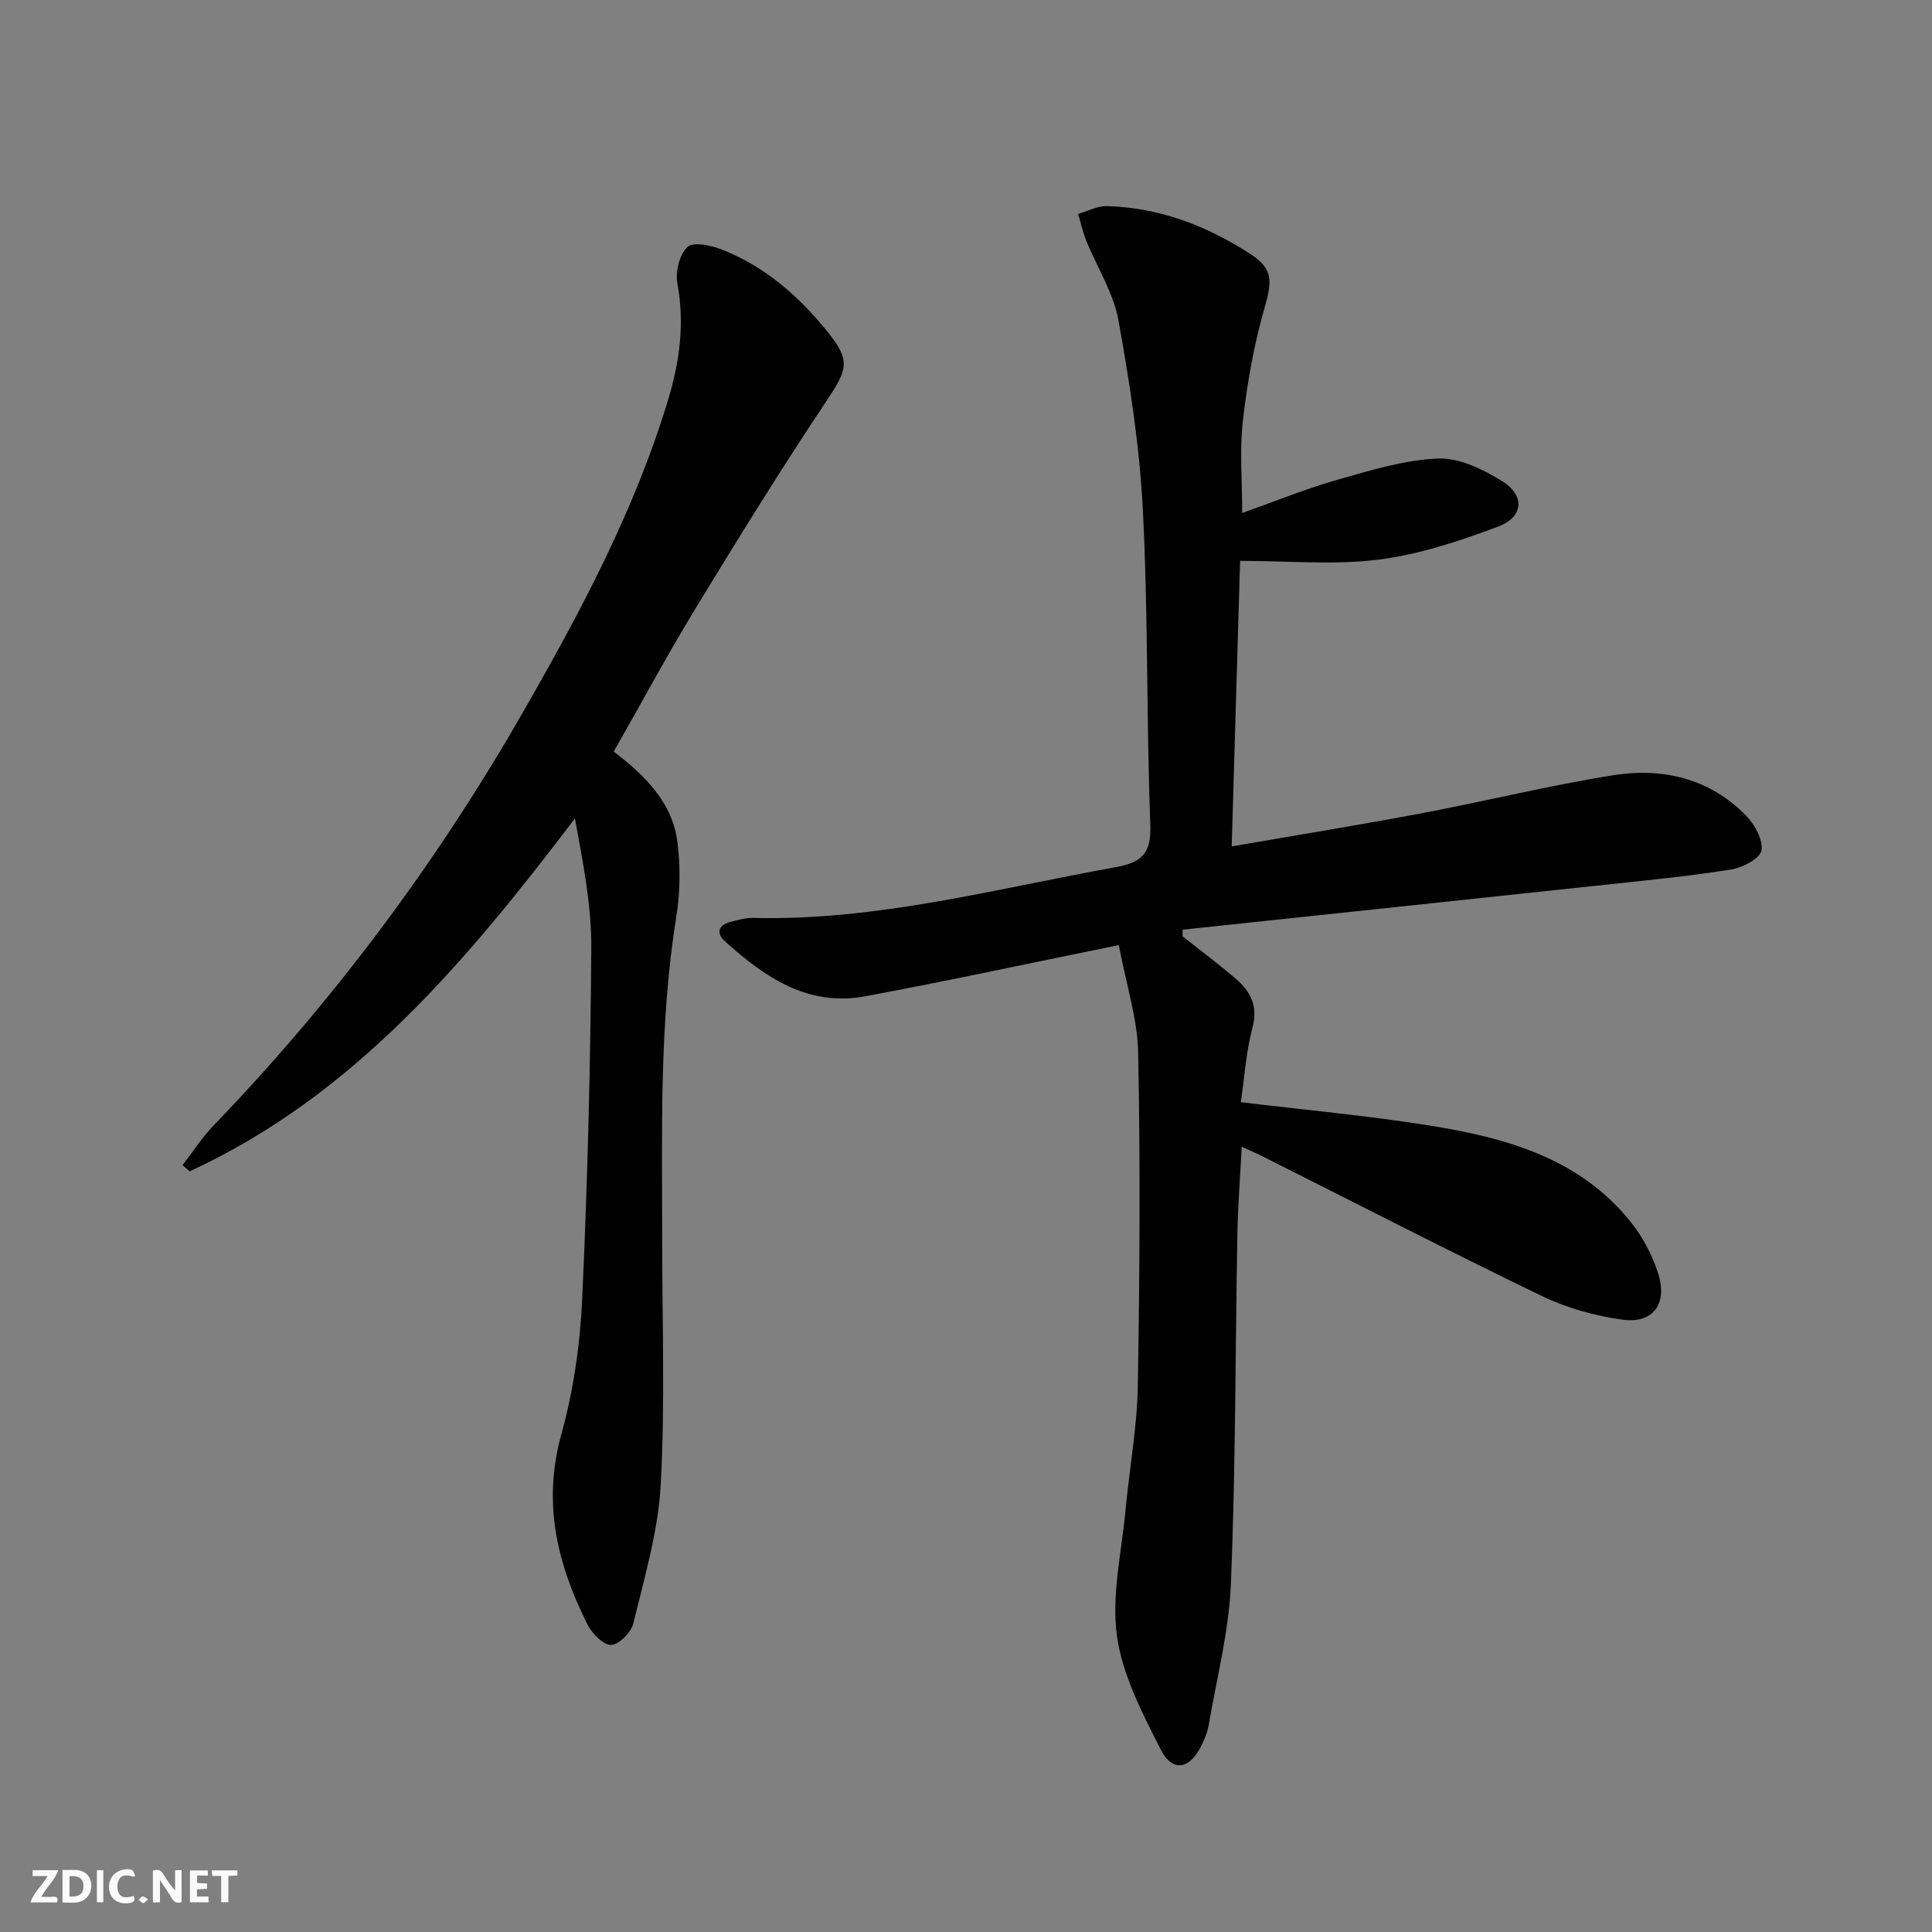
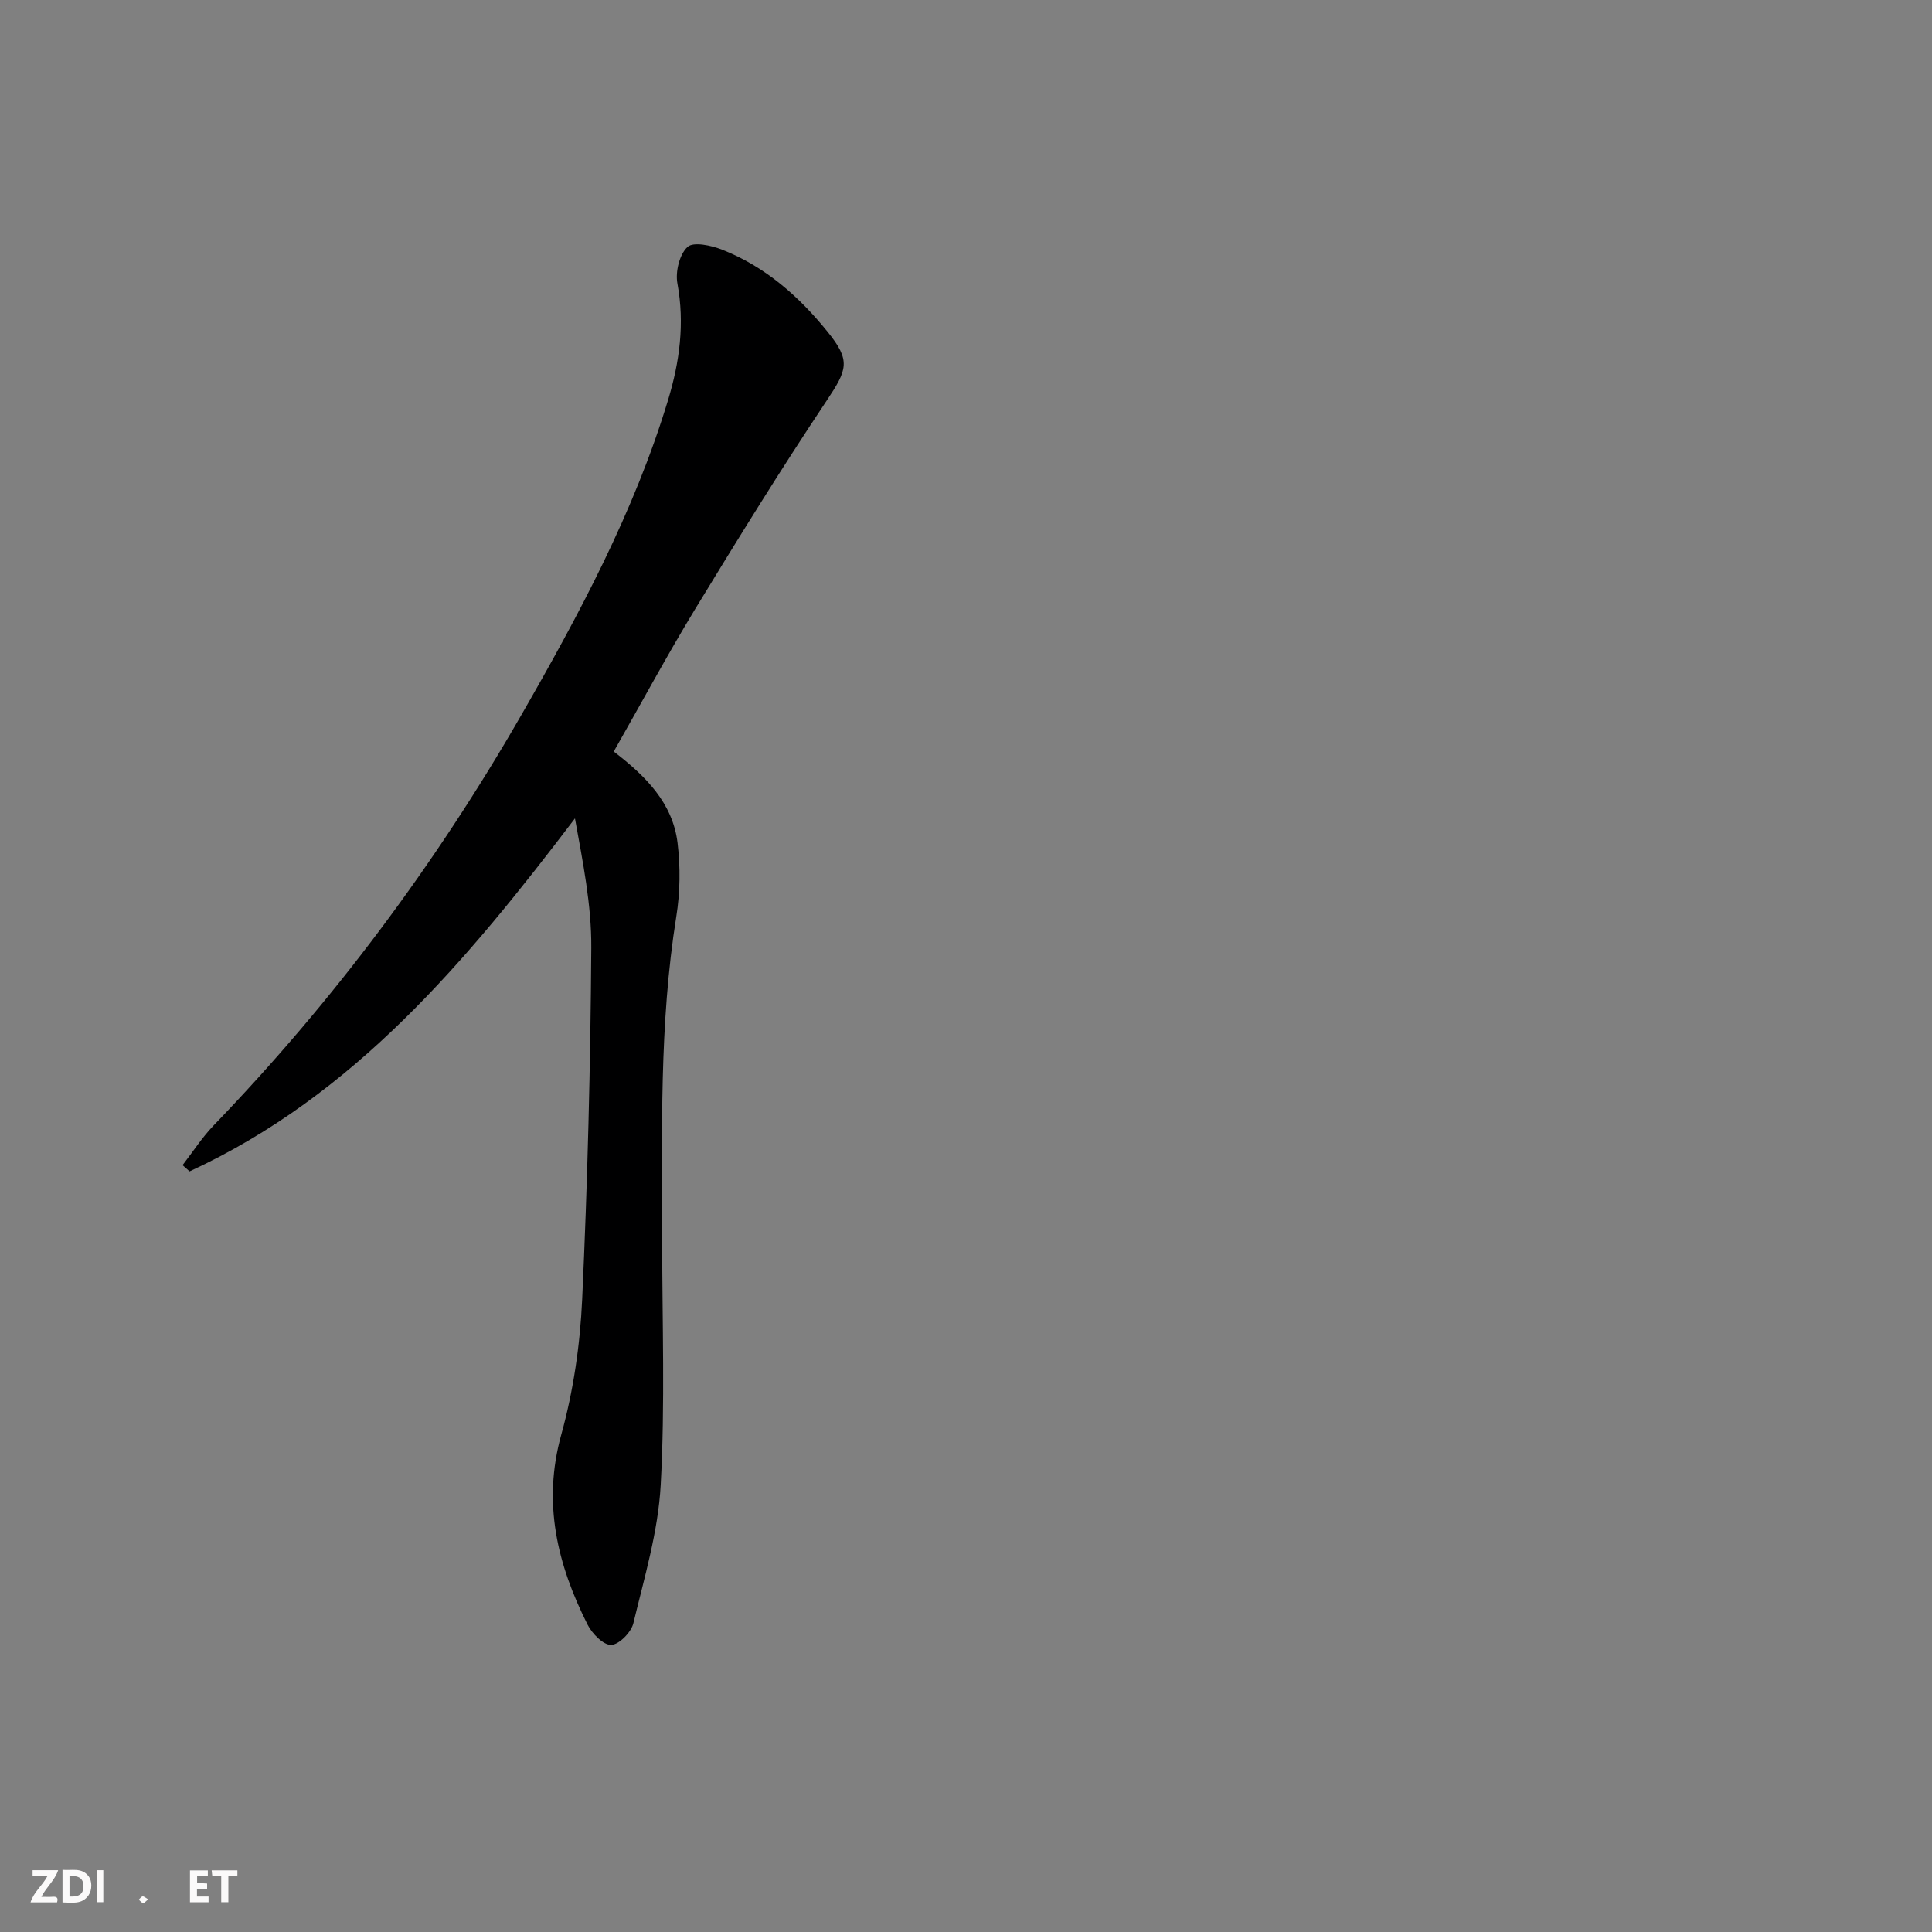
<svg xmlns="http://www.w3.org/2000/svg" enable-background="new 0 0 400 400" viewBox="0 0 400 400">
  <rect x="0" y="0" width="400" height="400" fill="#808080" stroke="none" />
  <g fill="#fbfafa">
-     <path d="m37.59 393.81c-.92.31-1.52.05-2-.78-.7-1.2-1.52-2.34-2.47-3.78v4.59c-.55.03-.95.05-1.41.07-.03-.37-.06-.64-.06-.91 0-1.91 0-3.81 0-5.7 1.13-.41 1.77-.03 2.29.91.62 1.11 1.38 2.14 2.31 3.19v-4.2h1.35v6.61z" />
    <path d="m12.94 393.88v-6.75c1.9.19 3.93-.54 5.37 1.29.8 1.01.78 2.88.03 3.97-1.37 1.97-3.4 1.51-5.4 1.49m1.45-1.22c2.04.12 2.92-.58 2.89-2.21-.03-1.51-.98-2.19-2.89-2z" />
    <path d="m11.81 393.87h-5.49c.68-2.18 2.47-3.48 3.51-5.45h-3.08v-1.21h5.29c-.71 2.13-2.44 3.48-3.47 5.51.86 0 1.63.04 2.39-.01.79-.05 1.14.21.85 1.16" />
    <path d="m39.33 393.86v-6.61h3.7v1.07h-2.22v1.52c.68.04 1.34.09 2.07.13v1.07c-.72.05-1.38.09-2.1.14v1.48h2.4v1.19h-3.85z" />
-     <path d="m27.71 388.56c-1.15-.3-2.46-.61-3.1.64-.37.73-.41 1.93-.06 2.67.63 1.35 1.99.93 3.17.68.35.94-.01 1.32-.93 1.46-1.62.25-3.05-.27-3.76-1.48-.73-1.25-.6-3.03.31-4.17.88-1.11 2.71-1.7 4-1.16.32.13.44.74.65 1.12-.1.08-.19.16-.28.24" />
    <path d="m49.15 387.24v1.07c-.59.02-1.17.05-1.87.08v5.44h-1.48v-5.44h-1.85c-.05-.4-.08-.73-.13-1.15z" />
    <path d="m20.06 387.21h1.33v6.62h-1.33z" />
    <path d="m30.68 393.25c-.49.38-.8.79-1.05.76-.32-.05-.6-.45-.9-.7.26-.24.51-.64.8-.67.29-.04.62.3 1.15.61" />
  </g>
-   <path d="m231.63 195.67c-18.44 3.75-35.45 7.43-52.55 10.61-11.81 2.19-20.76-3.96-28.98-11.38-1.79-1.62-1.5-3.31 1.04-4 1.59-.43 3.27-.89 4.89-.85 25.54.6 50.03-6.02 74.85-10.49 5.62-1.01 7.5-2.89 7.28-8.85-.81-21.63-.44-43.3-1.53-64.91-.66-13.21-2.71-26.41-5.06-39.45-1.03-5.72-4.44-11-6.67-16.52-.72-1.78-1.13-3.69-1.68-5.54 1.98-.57 3.97-1.66 5.93-1.61 10.94.28 20.82 4.1 29.86 10 4.67 3.05 4.35 5.66 2.78 11.13-2.18 7.59-3.56 15.47-4.47 23.32-.7 6.07-.14 12.29-.14 19.08 6.75-2.39 13.15-5 19.76-6.89 6.82-1.95 13.79-4.09 20.78-4.39 4.37-.19 9.27 2.22 13.22 4.64 4.8 2.95 4.55 7.44-.69 9.42-8.01 3.03-16.37 5.79-24.81 6.87-9.12 1.16-18.49.26-28.69.26-.58 19.71-1.15 39.05-1.74 59.12 13.75-2.38 26.66-4.47 39.52-6.9 13.2-2.49 26.26-5.74 39.51-7.84 10.24-1.62 19.96.66 27.5 8.41 1.78 1.83 3.52 4.99 3.15 7.17-.28 1.65-3.82 3.53-6.14 3.91-8.35 1.35-16.79 2.18-25.21 3.08-29.49 3.16-58.98 6.28-88.47 9.41-.01.46-.03.91-.04 1.37 3.7 2.93 7.49 5.75 11.06 8.82 3.04 2.62 4.61 5.62 3.42 10.09-1.34 5.05-1.66 10.36-2.41 15.44 13.39 1.62 26.28 2.78 39.03 4.82 15.77 2.53 31.07 6.7 41.7 19.98 2.52 3.15 4.55 7 5.73 10.86 1.9 6.2-1.21 10.23-7.47 9.36-5.65-.79-11.44-2.38-16.57-4.85-19.46-9.39-38.67-19.29-57.98-28.99-1.17-.59-2.38-1.1-4.26-1.96-.32 6.31-.78 12.16-.89 18.02-.44 24.14-.36 48.3-1.34 72.42-.4 9.87-2.96 19.65-4.63 29.45-.25 1.45-.88 2.87-1.54 4.2-2.4 4.84-5.96 5.47-8.37.7-3.78-7.48-7.91-15.34-9.05-23.45-1.18-8.43.95-17.35 1.76-26.04.81-8.6 2.4-17.17 2.55-25.77.4-22.95.53-45.91.08-68.85-.12-7.15-2.48-14.26-4.02-22.43z" fill="#000001" />
  <path d="m127.07 155.6c6.56 5.03 12.2 10.62 13.21 18.9.61 5.02.54 10.29-.26 15.27-3.58 22.32-2.92 44.8-2.92 67.25 0 16.82.61 33.68-.31 50.46-.53 9.62-3.39 19.14-5.66 28.6-.45 1.86-2.94 4.41-4.58 4.48-1.61.06-3.95-2.32-4.89-4.18-6.26-12.44-9.39-25.17-5.46-39.33 2.51-9.05 3.9-18.6 4.33-27.99 1.12-24.26 1.73-48.55 1.89-72.83.06-8.87-1.75-17.75-3.38-26.79-22.38 29.45-45.63 57.33-79.79 73.08-.48-.43-.97-.86-1.45-1.29 2.13-2.75 4.03-5.72 6.42-8.21 24.72-25.66 45.9-54 63.64-84.85 12.01-20.89 23.43-42.13 30.46-65.37 2.39-7.89 3.46-15.81 1.93-24.11-.45-2.41.42-6.02 2.09-7.56 1.22-1.13 4.95-.32 7.19.57 8.89 3.5 15.88 9.65 21.81 16.99 4.85 5.99 4.12 7.81-.22 14.31-9.41 14.1-18.33 28.54-27.15 43.02-5.86 9.64-11.2 19.58-16.9 29.58z" fill="#000001" />
</svg>